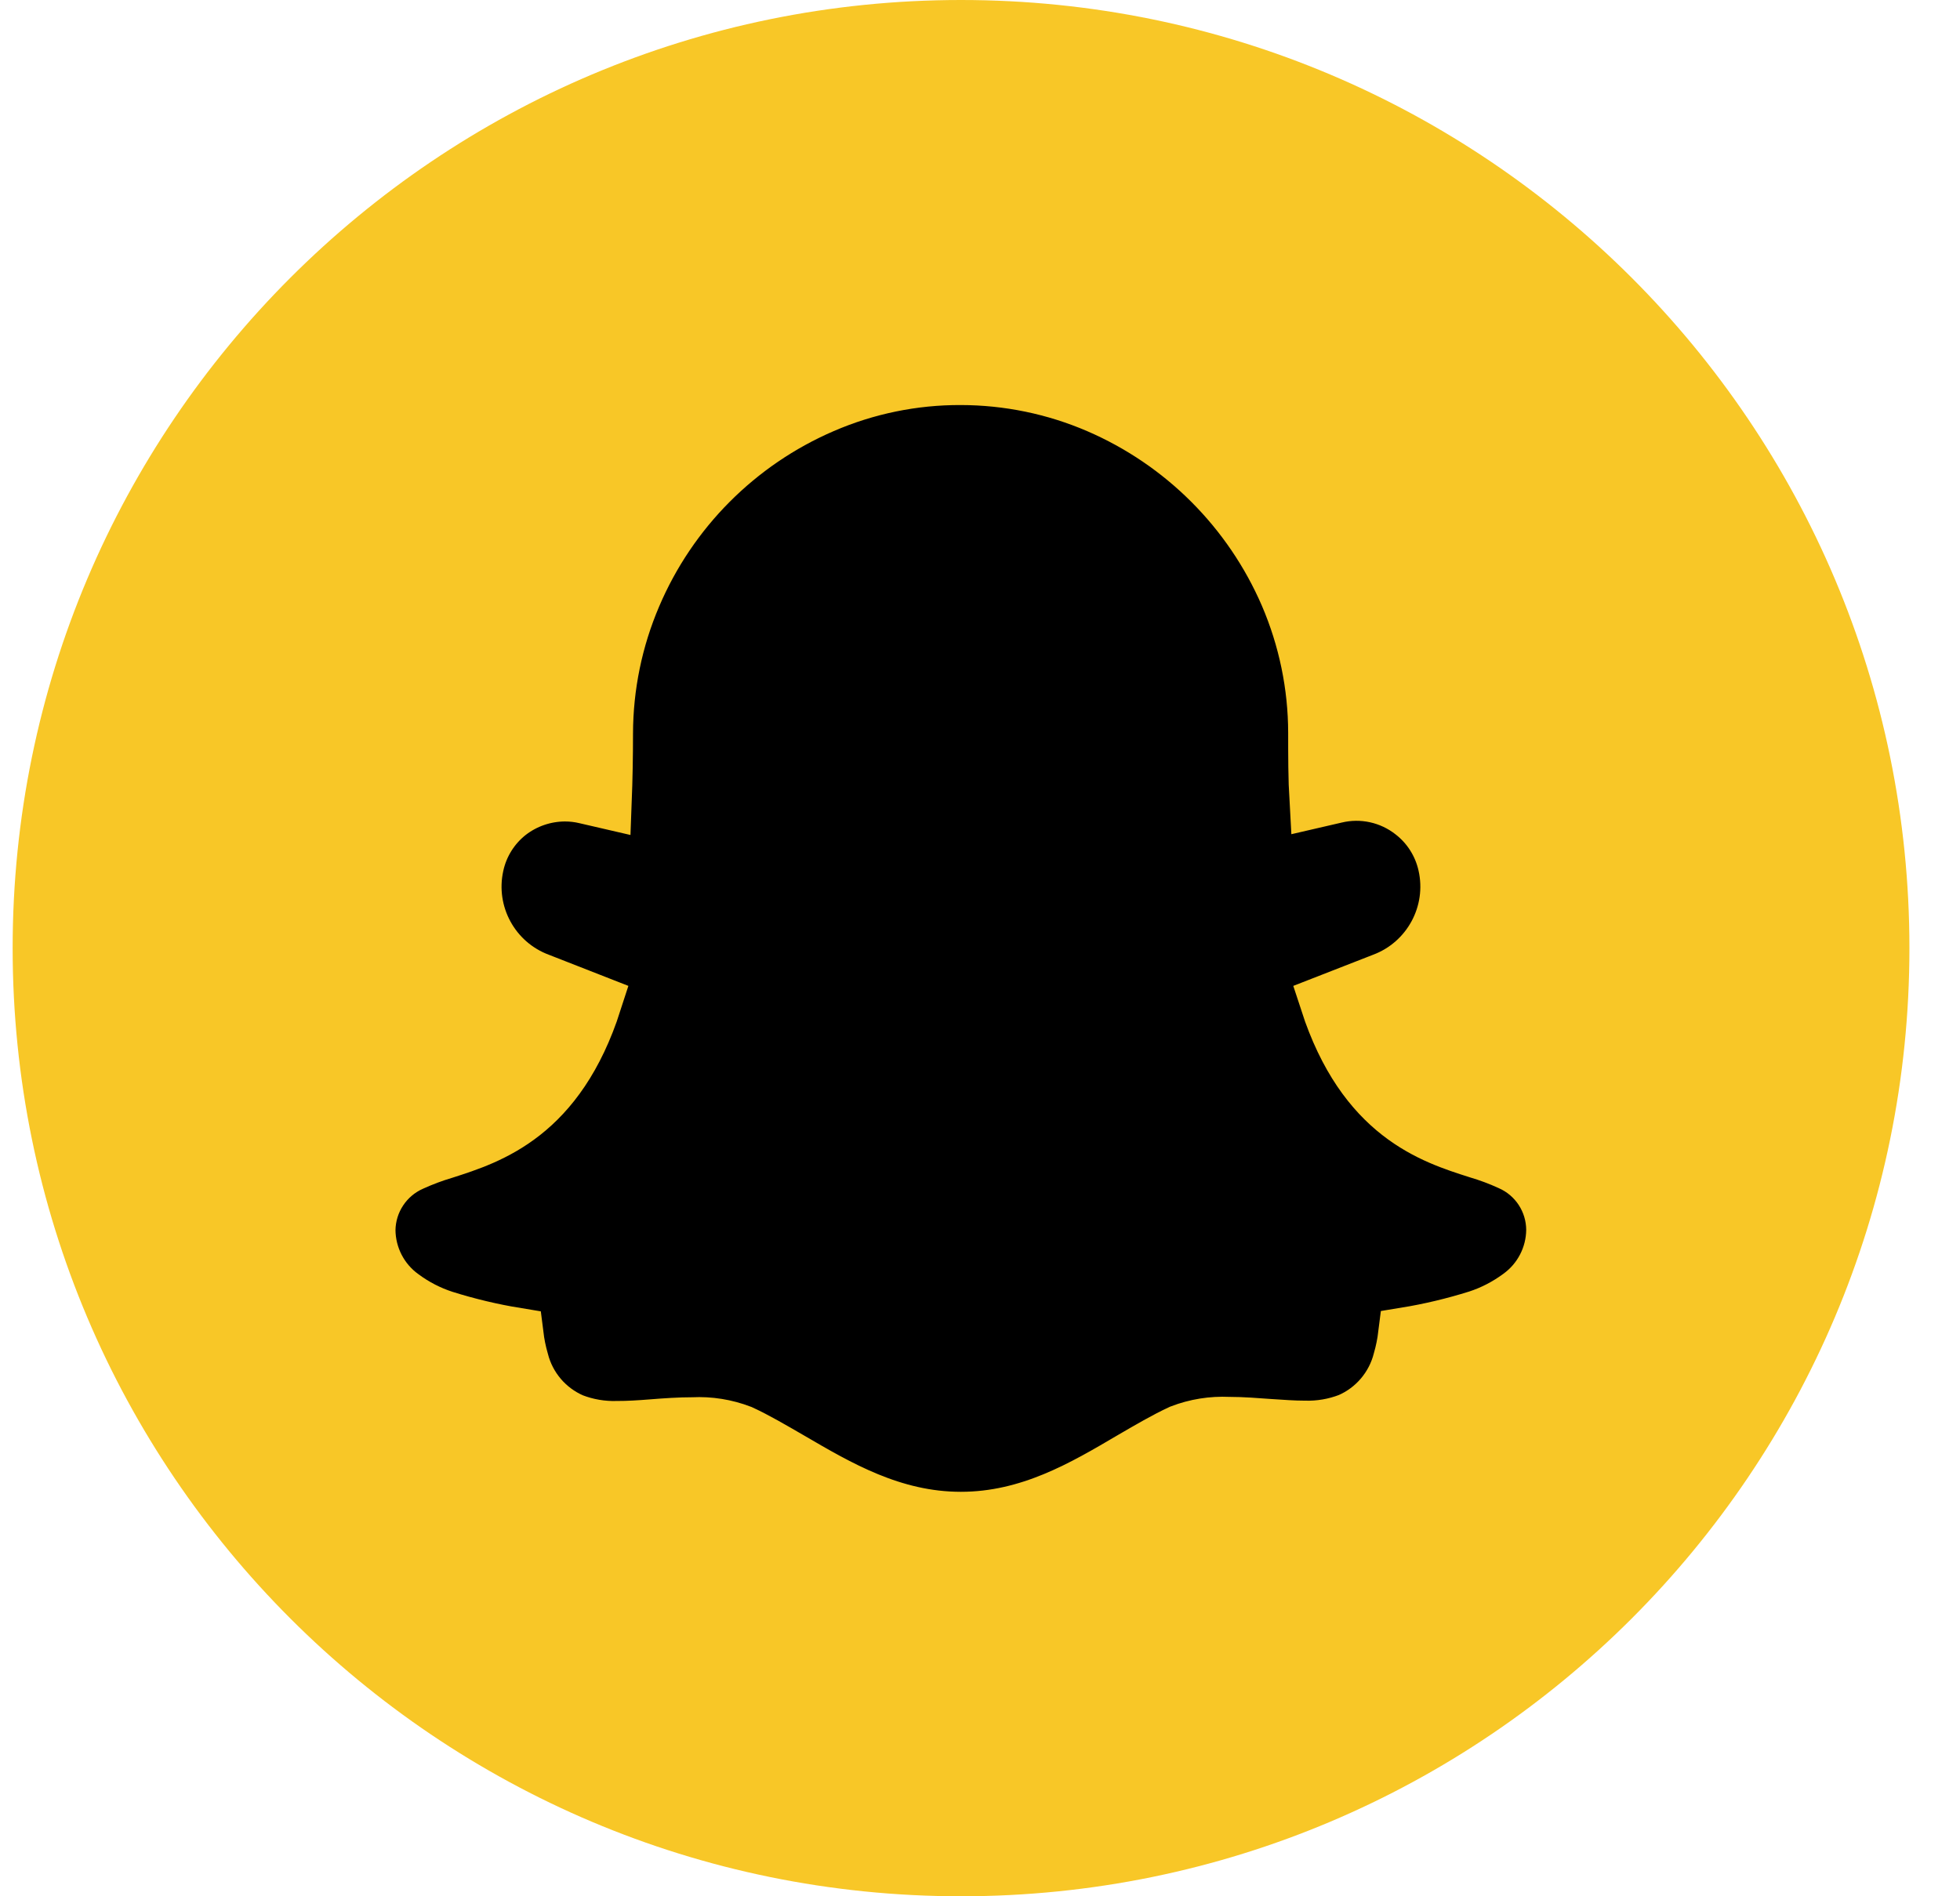
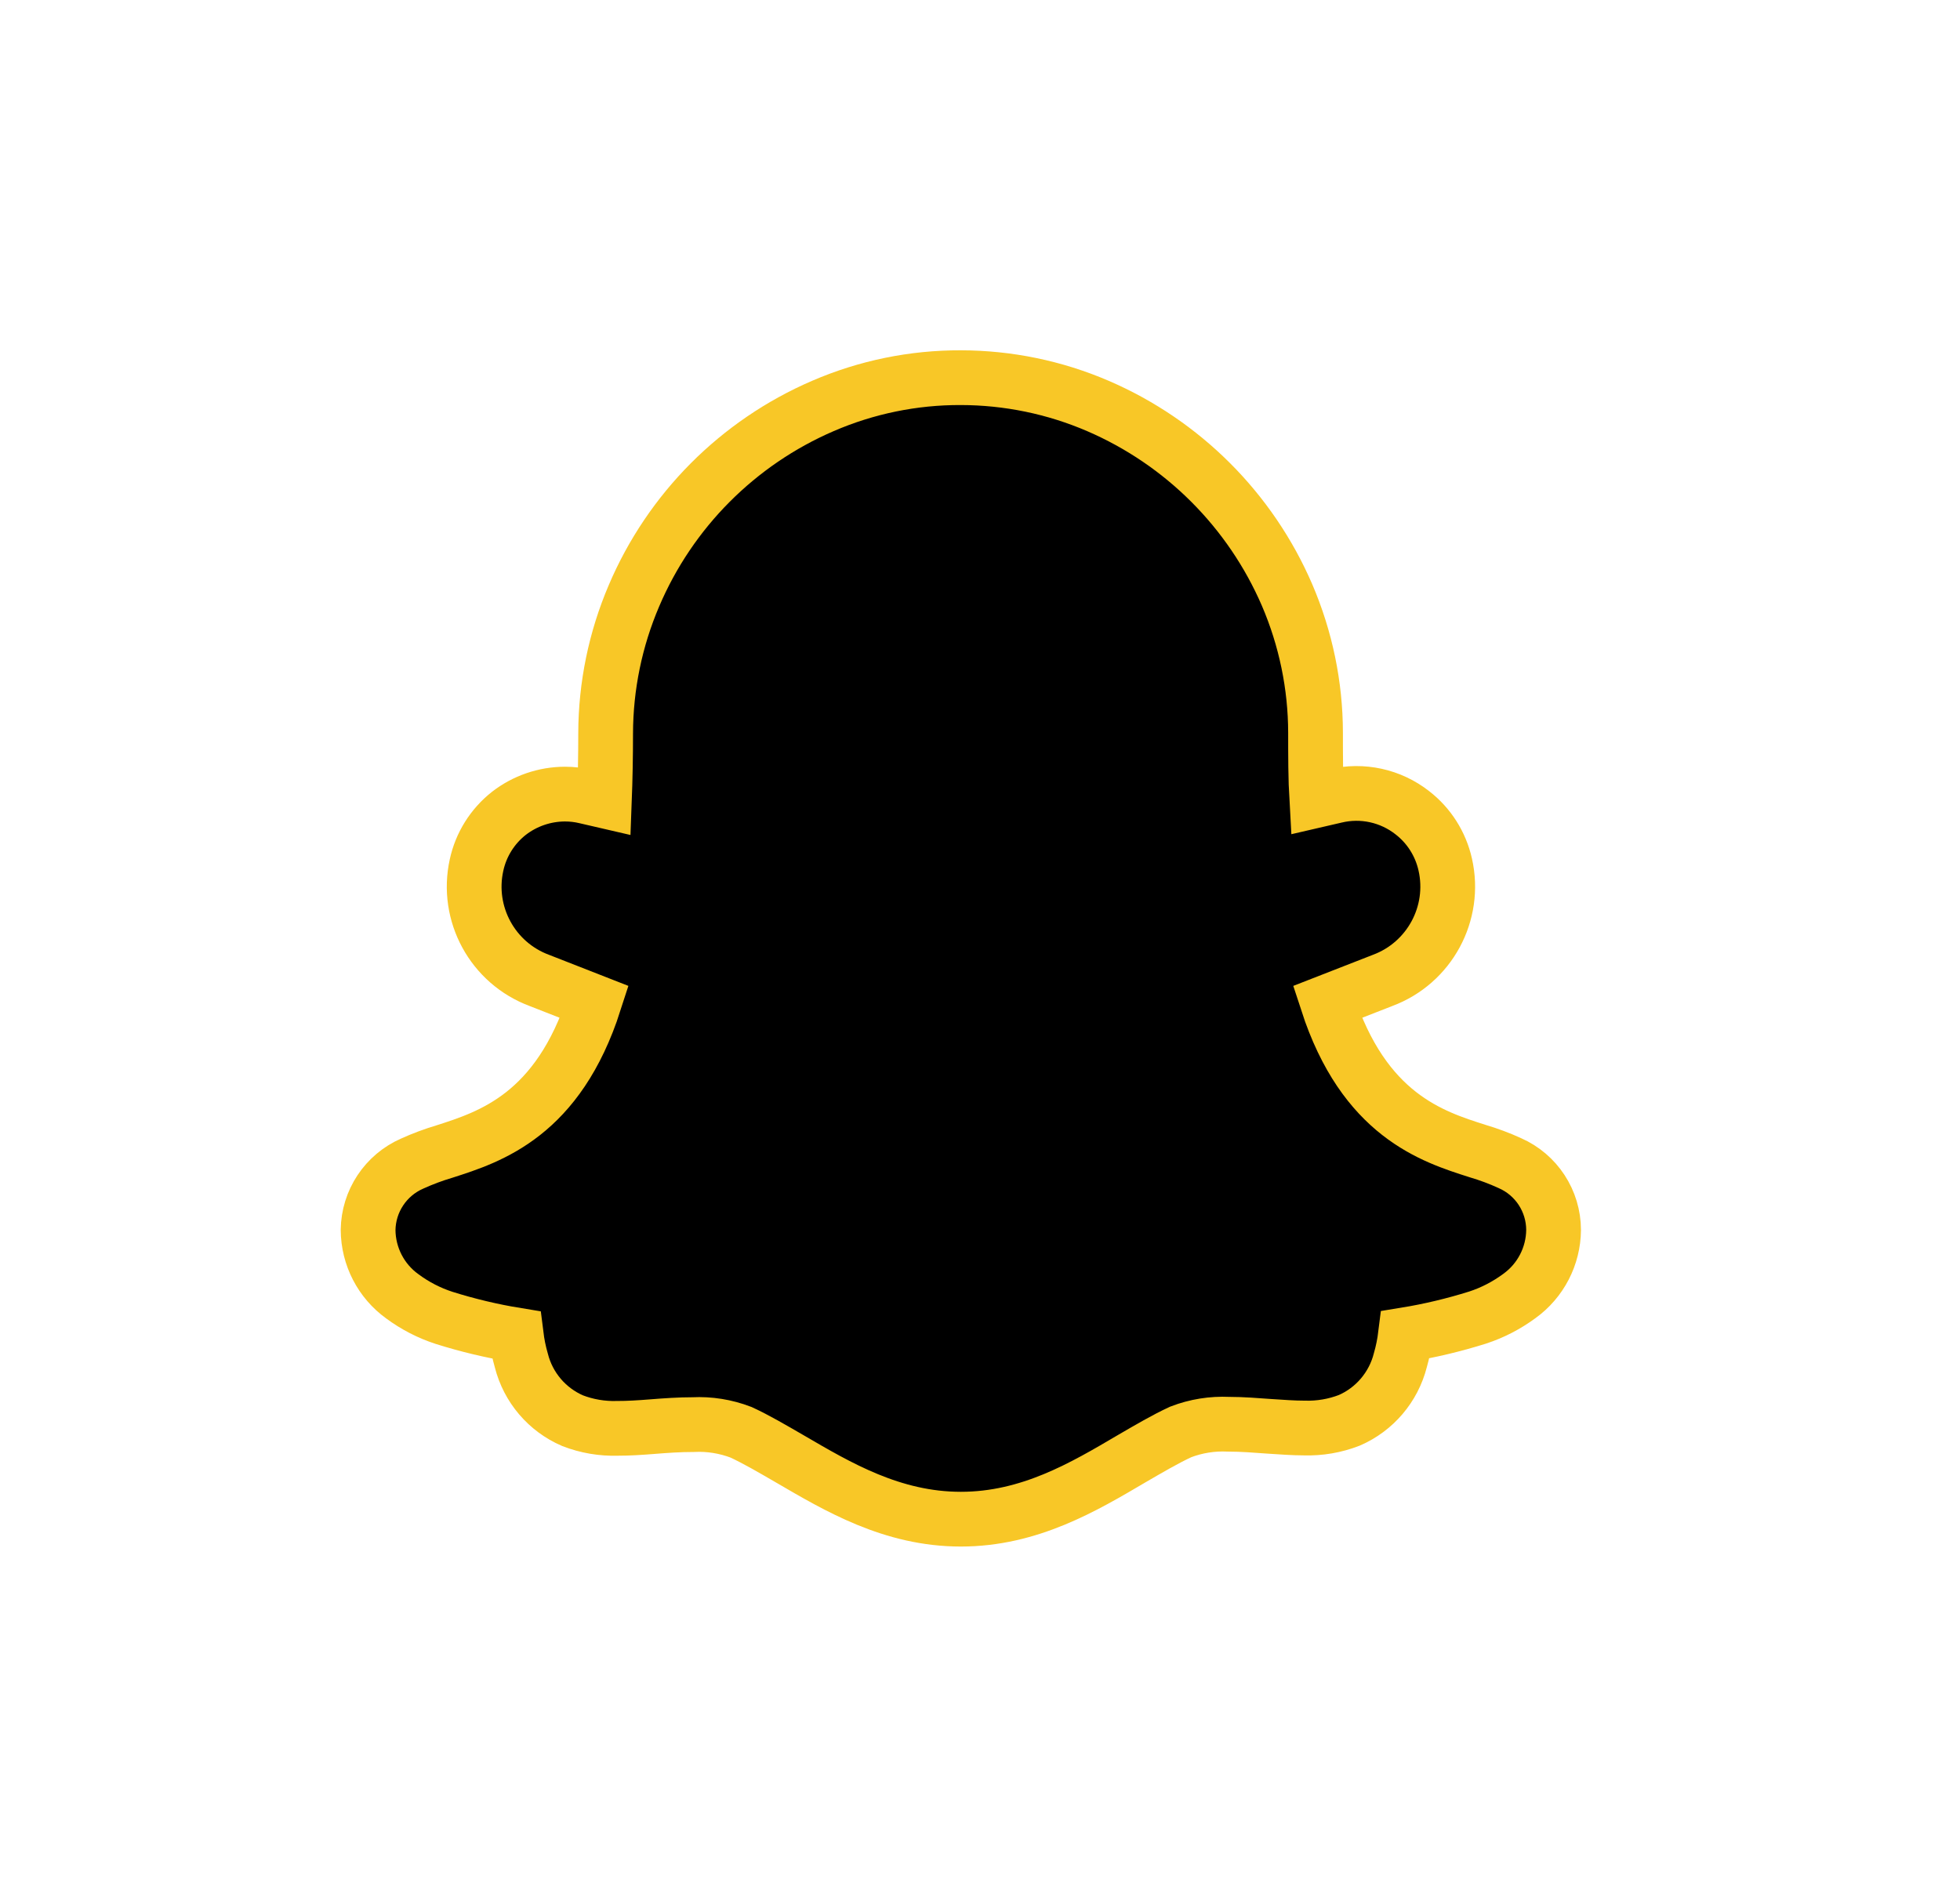
<svg xmlns="http://www.w3.org/2000/svg" width="31" height="30" viewBox="0 0 31 30" fill="none">
  <g clip-path="url(#clip0_5099_5857)">
-     <path d="M15.2 30C23.485 30 30.2 23.284 30.2 15C30.2 6.716 23.485 0 15.2 0C6.916 0 0.2 6.716 0.2 15C0.2 23.284 6.916 30 15.2 30Z" fill="#F8C727" />
    <path d="M24.575 19.459C24.571 19.874 24.37 20.262 24.033 20.504C23.832 20.652 23.609 20.768 23.372 20.845C22.999 20.962 22.619 21.053 22.233 21.116C22.216 21.253 22.189 21.388 22.151 21.52C22.043 21.945 21.744 22.297 21.342 22.471C21.116 22.558 20.876 22.599 20.634 22.592C20.464 22.592 20.274 22.578 20.078 22.565C19.883 22.551 19.651 22.532 19.434 22.532C19.176 22.52 18.919 22.561 18.677 22.654C18.435 22.766 18.176 22.918 17.904 23.076C17.145 23.523 16.286 24.034 15.2 24.034C14.114 24.034 13.255 23.523 12.497 23.081C12.224 22.923 11.965 22.771 11.723 22.659C11.482 22.567 11.224 22.525 10.966 22.538C10.75 22.538 10.533 22.553 10.322 22.57C10.11 22.587 9.94 22.597 9.766 22.597C9.525 22.604 9.284 22.563 9.059 22.476C8.656 22.302 8.357 21.951 8.249 21.525C8.211 21.393 8.184 21.258 8.167 21.121C7.782 21.058 7.401 20.967 7.029 20.85C6.791 20.773 6.568 20.658 6.367 20.509C6.029 20.266 5.828 19.876 5.825 19.459C5.83 19.003 6.103 18.592 6.521 18.409C6.686 18.334 6.857 18.27 7.032 18.218C7.758 17.985 8.83 17.642 9.405 15.852L8.534 15.511C7.794 15.236 7.37 14.457 7.54 13.686C7.61 13.362 7.791 13.073 8.051 12.868C8.305 12.671 8.617 12.564 8.938 12.563C9.049 12.563 9.16 12.576 9.268 12.602L9.562 12.67C9.575 12.329 9.582 11.97 9.582 11.601C9.583 10.853 9.736 10.113 10.03 9.425C10.603 8.078 11.673 7.003 13.017 6.423C13.706 6.125 14.449 5.972 15.2 5.975C15.946 5.976 16.683 6.128 17.368 6.423C18.711 7.002 19.781 8.072 20.36 9.414C20.655 10.102 20.809 10.843 20.81 11.591C20.81 11.959 20.81 12.317 20.83 12.66L21.124 12.592C21.549 12.49 21.997 12.588 22.341 12.858C22.604 13.061 22.788 13.351 22.86 13.676C23.037 14.45 22.611 15.236 21.867 15.512L20.996 15.852C21.577 17.639 22.649 17.98 23.372 18.21C23.547 18.262 23.717 18.325 23.883 18.401C24.303 18.585 24.574 19 24.575 19.459Z" fill="black" />
    <path d="M24.572 19.459C24.568 19.874 24.367 20.262 24.03 20.504C23.829 20.652 23.606 20.768 23.369 20.845C22.996 20.962 22.616 21.053 22.23 21.116C22.213 21.253 22.186 21.388 22.148 21.52C22.04 21.945 21.741 22.297 21.339 22.471C21.113 22.558 20.873 22.599 20.631 22.592C20.461 22.592 20.272 22.578 20.076 22.565C19.88 22.551 19.648 22.532 19.431 22.532C19.173 22.52 18.916 22.561 18.674 22.654C18.432 22.766 18.173 22.918 17.901 23.076C17.142 23.523 16.283 24.034 15.197 24.034C14.111 24.034 13.252 23.523 12.494 23.081C12.221 22.923 11.962 22.771 11.72 22.659C11.479 22.567 11.221 22.525 10.963 22.538C10.747 22.538 10.53 22.553 10.319 22.57C10.107 22.587 9.937 22.597 9.763 22.597C9.522 22.604 9.281 22.563 9.056 22.476C8.653 22.302 8.354 21.951 8.246 21.525C8.208 21.393 8.181 21.258 8.164 21.121C7.779 21.058 7.398 20.967 7.026 20.85C6.788 20.773 6.565 20.658 6.364 20.509C6.026 20.266 5.825 19.876 5.822 19.459C5.828 19.003 6.1 18.592 6.518 18.409C6.683 18.334 6.854 18.27 7.029 18.218C7.755 17.985 8.827 17.642 9.402 15.852L8.531 15.511C7.791 15.236 7.367 14.457 7.537 13.686C7.607 13.362 7.788 13.073 8.048 12.868C8.302 12.671 8.614 12.564 8.935 12.563C9.046 12.563 9.157 12.576 9.265 12.602L9.559 12.67C9.572 12.329 9.579 11.97 9.579 11.601C9.581 10.853 9.733 10.113 10.027 9.425C10.6 8.078 11.67 7.003 13.014 6.423C13.703 6.125 14.446 5.972 15.197 5.975C15.943 5.976 16.681 6.128 17.366 6.423C18.708 7.002 19.778 8.072 20.357 9.414C20.652 10.102 20.806 10.843 20.807 11.591C20.807 11.959 20.807 12.317 20.827 12.66L21.121 12.592C21.546 12.49 21.994 12.588 22.338 12.858C22.601 13.061 22.785 13.351 22.858 13.676C23.034 14.45 22.609 15.236 21.864 15.512L20.993 15.852C21.574 17.639 22.646 17.98 23.369 18.21C23.544 18.262 23.715 18.325 23.88 18.401C24.3 18.585 24.571 19 24.572 19.459Z" stroke="#F8C727" stroke-width="0.866" stroke-miterlimit="10" />
  </g>
  <defs>
    <clipPath id="clip0_5099_5857">
      <rect width="30" height="30" fill="white" transform="translate(0.2)" />
    </clipPath>
  </defs>
</svg>